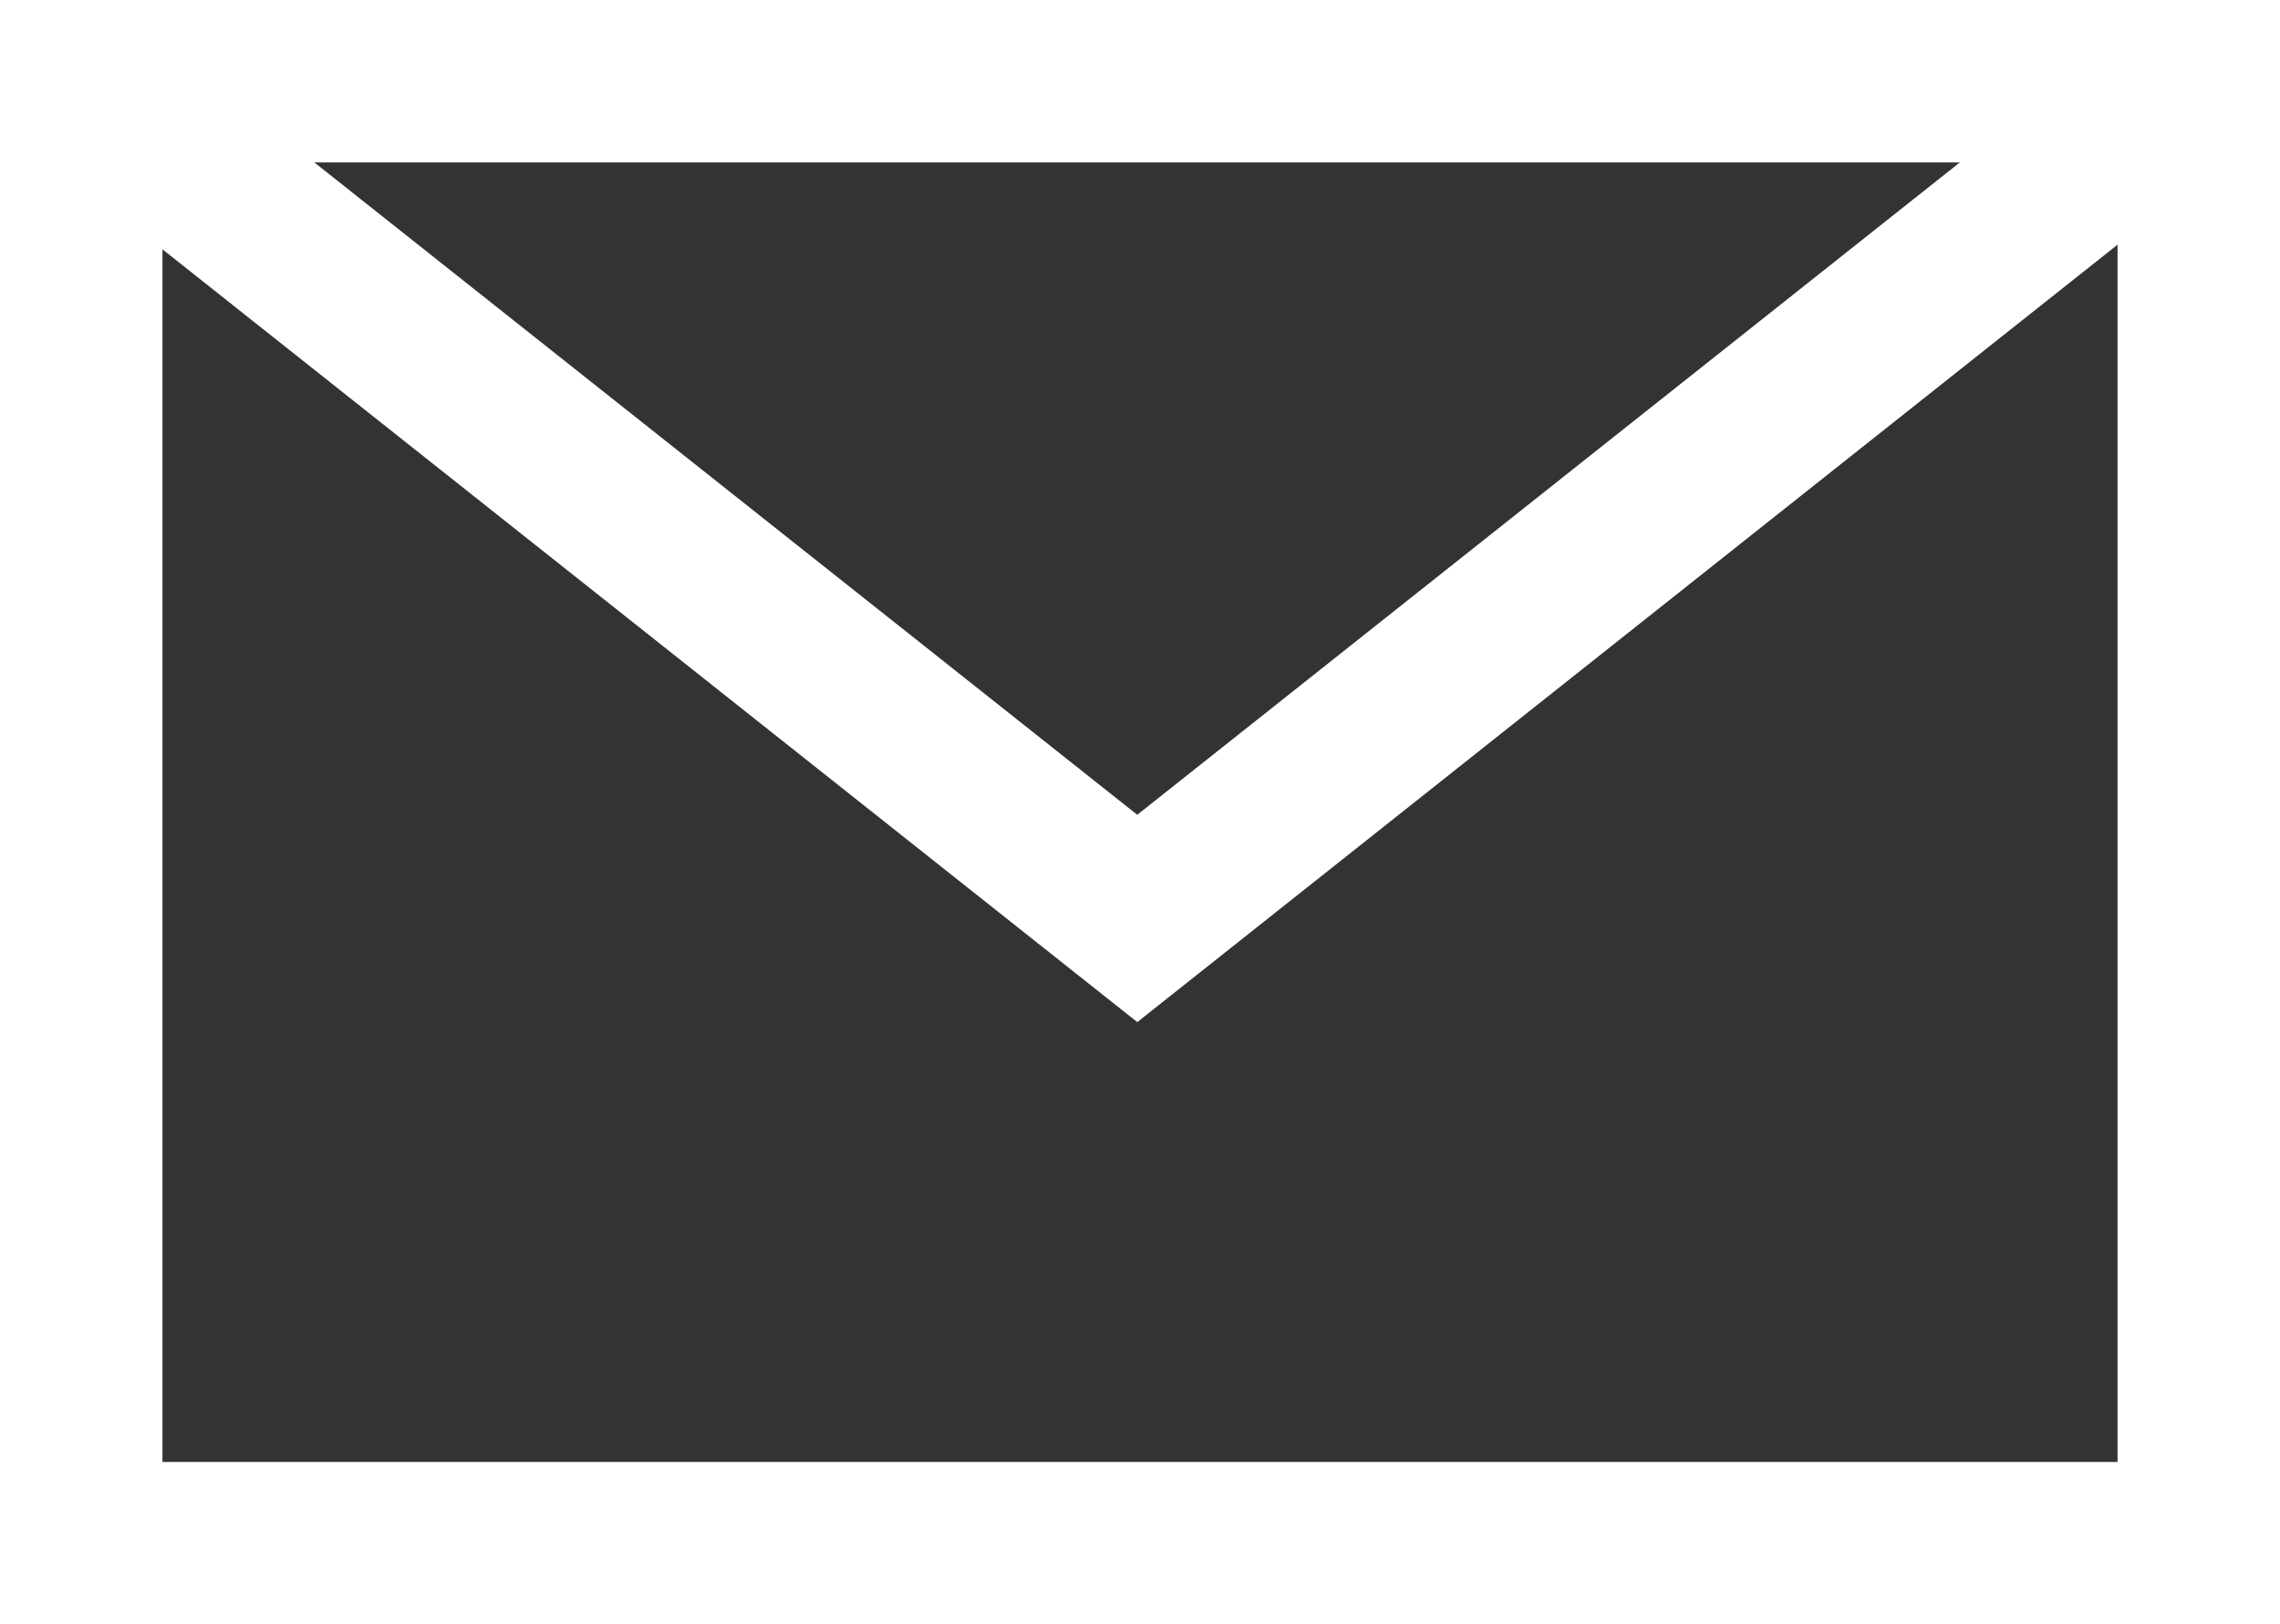
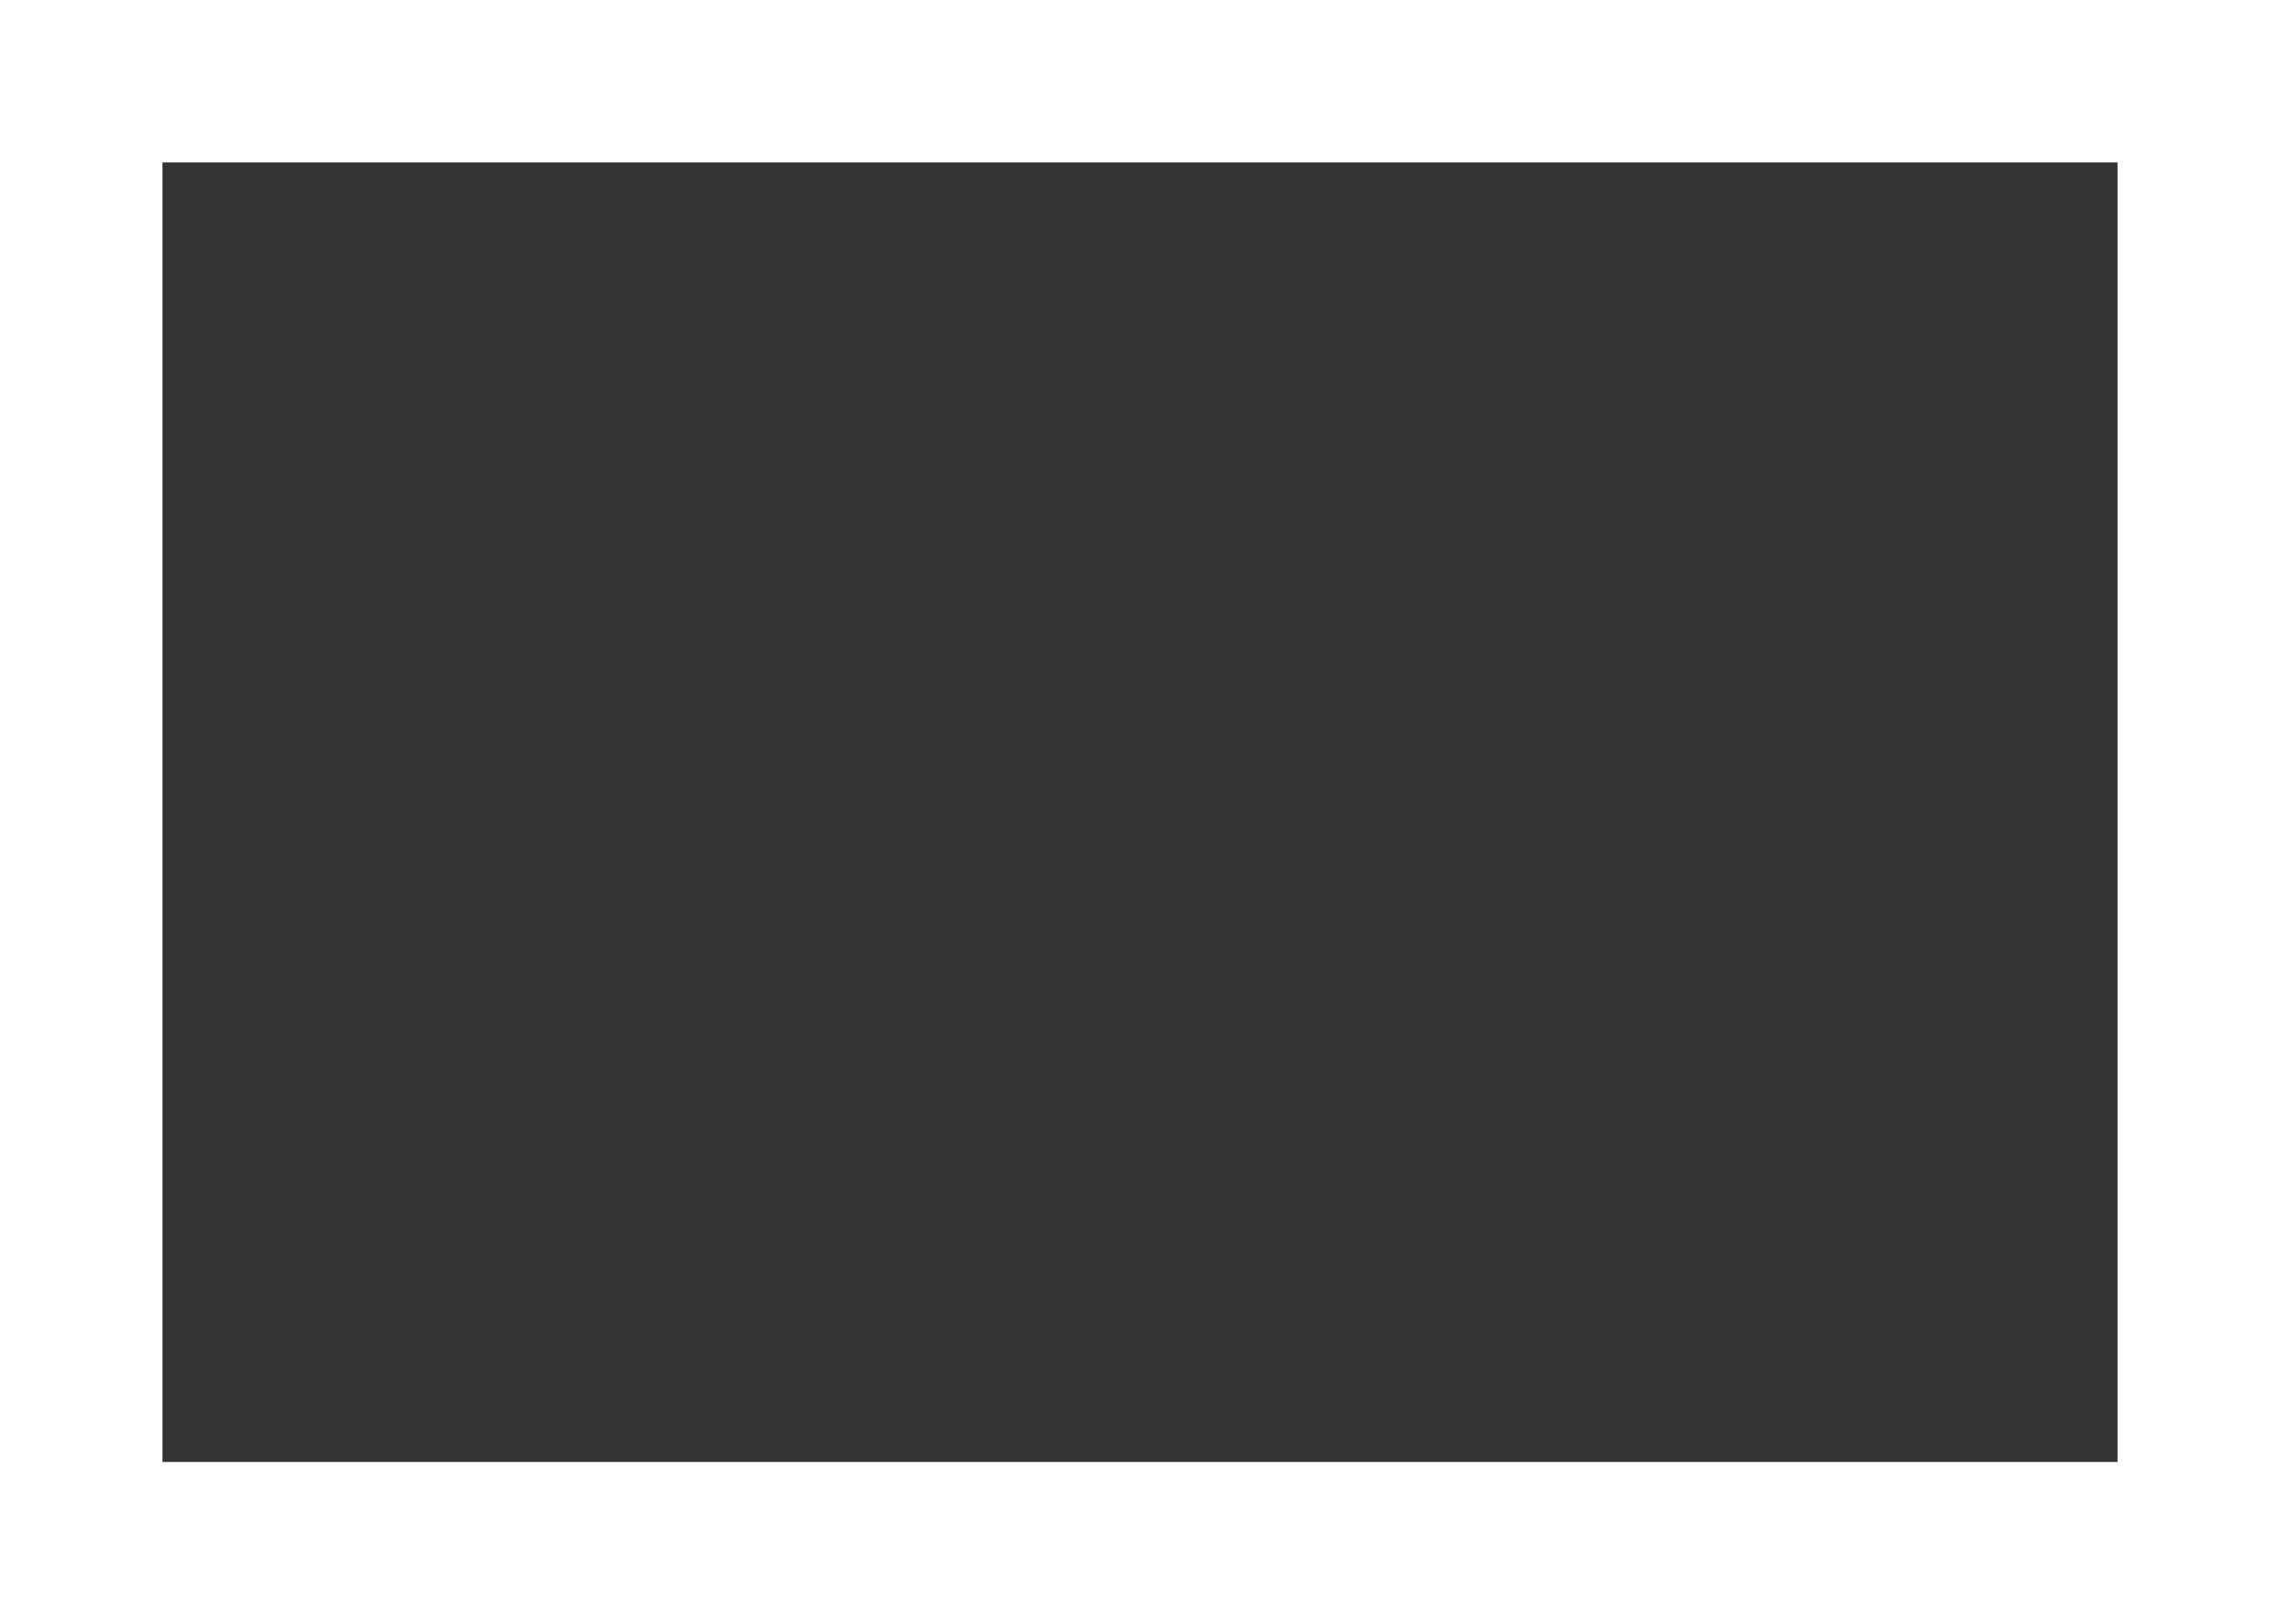
<svg xmlns="http://www.w3.org/2000/svg" width="28.067" height="20" viewBox="0 0 28.067 20">
  <rect x="0" y="0" width="28.067" height="20" fill="#333333" stroke="none" />
  <g id="Group_10" data-name="Group 10" transform="translate(-943.7 -277.699)">
-     <path id="Path_18" data-name="Path 18" d="M.7.7l13,10.307L26.694.7" transform="translate(944 278)" fill="none" stroke="#fff" stroke-miterlimit="10" stroke-width="2" />
    <rect id="Rectangle_9" data-name="Rectangle 9" width="26.067" height="18" transform="translate(944.7 278.699)" fill="none" stroke="#fff" stroke-miterlimit="10" stroke-width="2" />
  </g>
</svg>